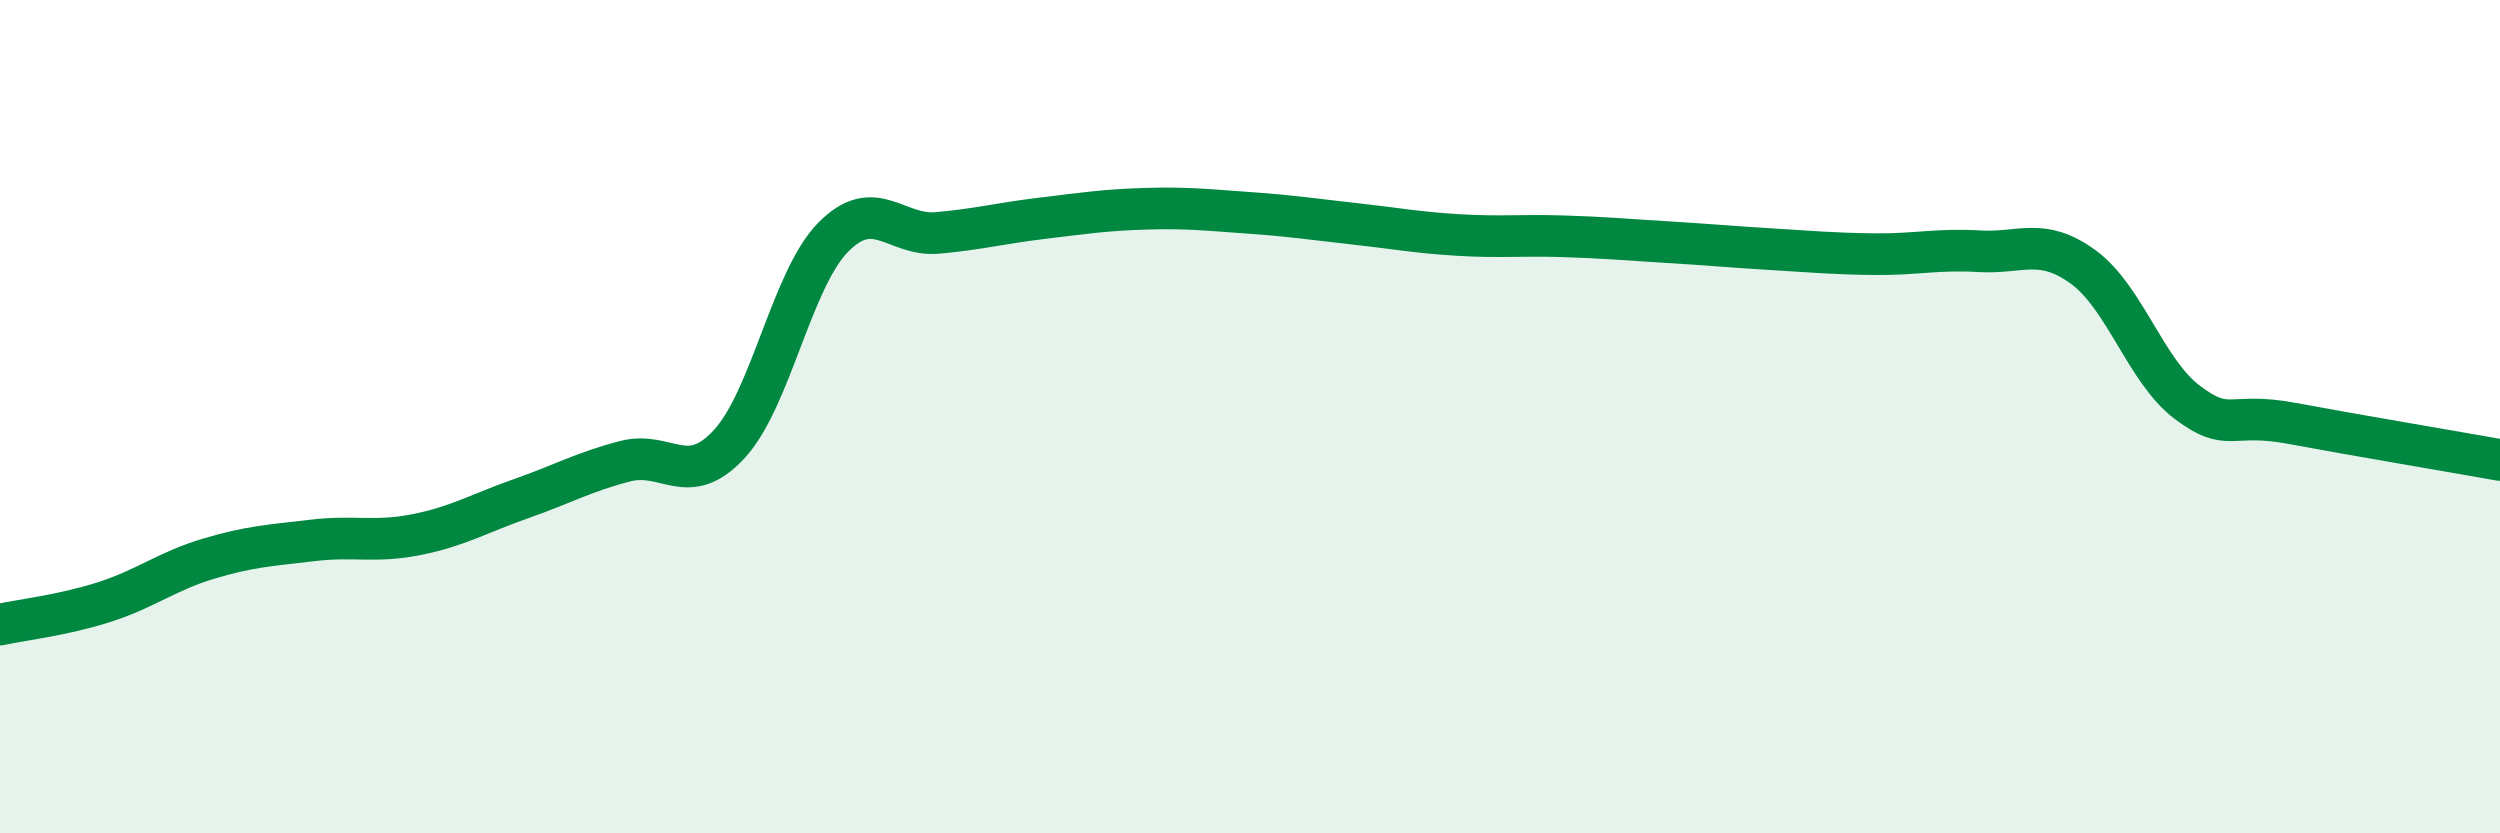
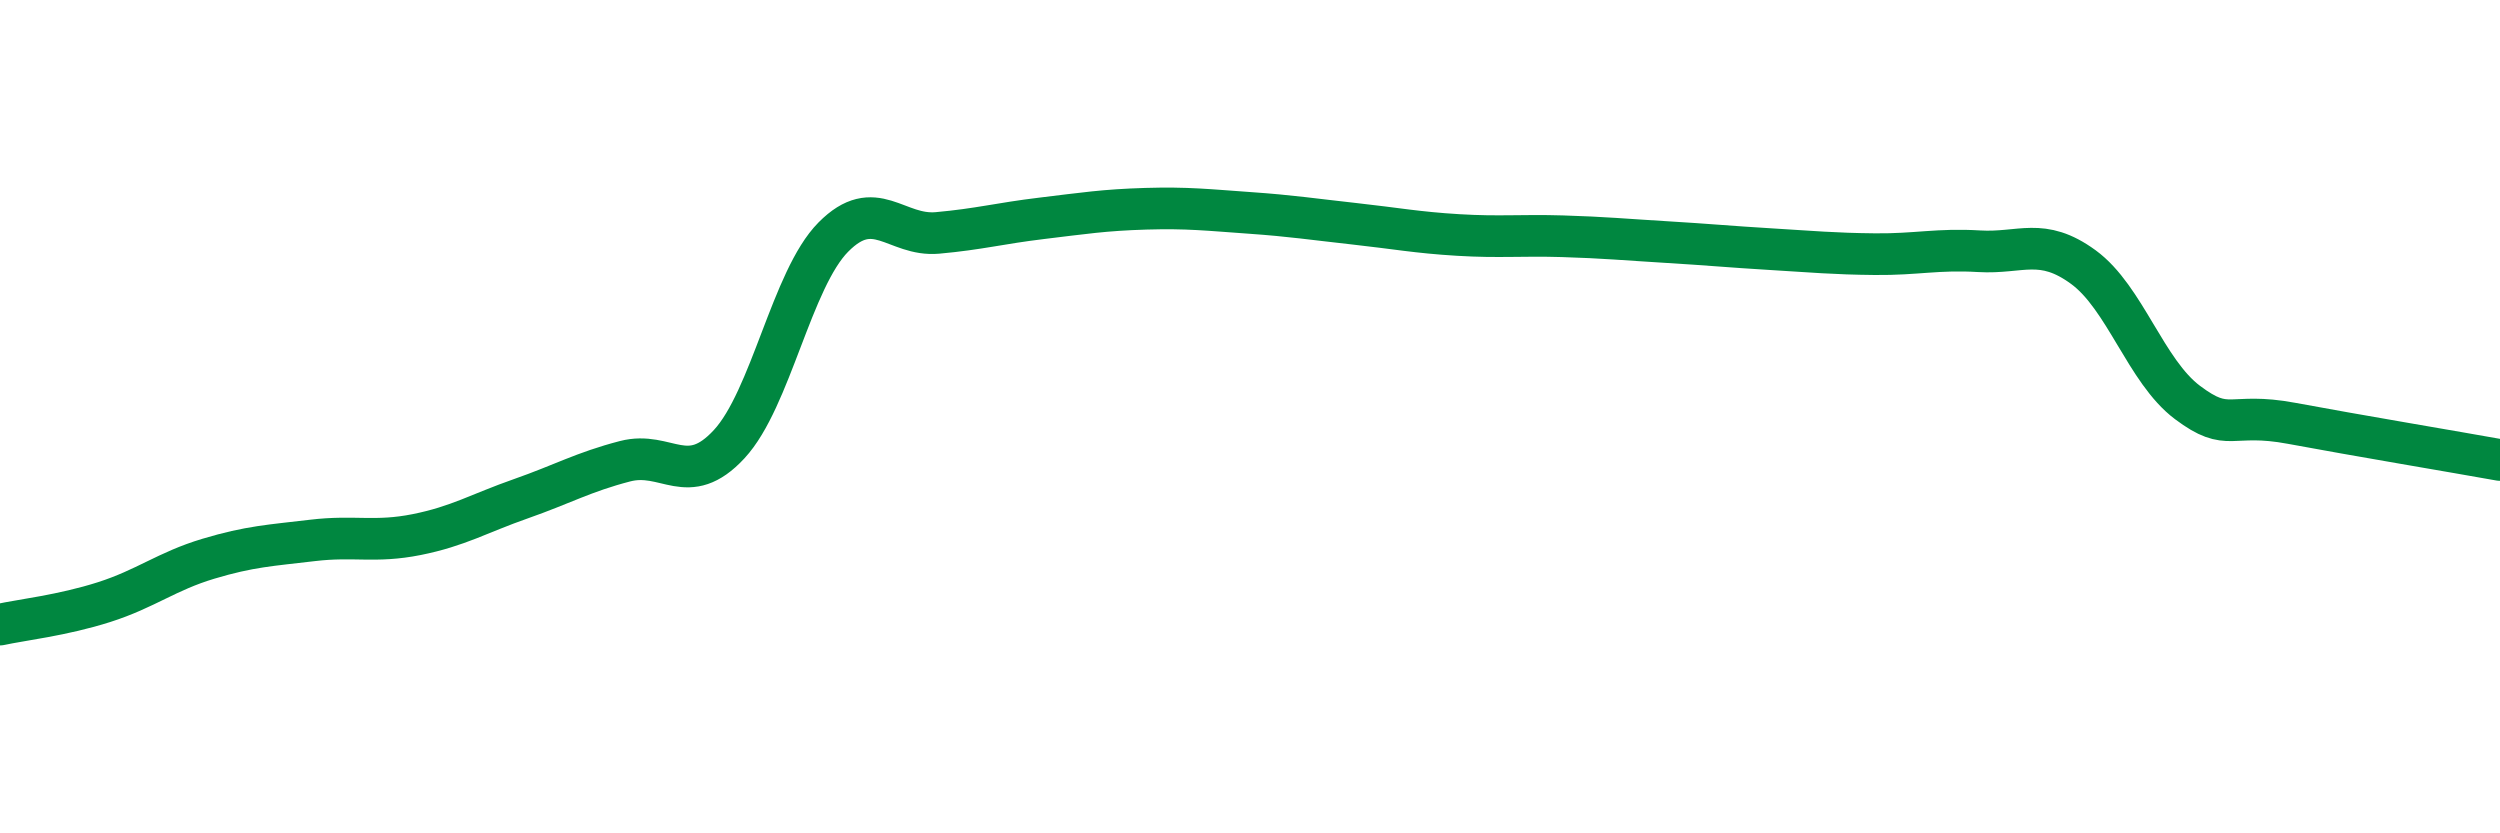
<svg xmlns="http://www.w3.org/2000/svg" width="60" height="20" viewBox="0 0 60 20">
-   <path d="M 0,14.99 C 0.5,14.88 1.5,14.77 2.5,14.45 C 3.5,14.13 4,13.71 5,13.41 C 6,13.11 6.5,13.09 7.5,12.97 C 8.5,12.85 9,13.03 10,12.83 C 11,12.63 11.5,12.32 12.5,11.97 C 13.5,11.62 14,11.33 15,11.07 C 16,10.81 16.5,11.74 17.5,10.66 C 18.5,9.58 19,6.7 20,5.69 C 21,4.68 21.5,5.68 22.5,5.59 C 23.5,5.5 24,5.36 25,5.24 C 26,5.12 26.5,5.04 27.5,5.01 C 28.5,4.98 29,5.04 30,5.11 C 31,5.18 31.5,5.26 32.5,5.37 C 33.5,5.48 34,5.58 35,5.64 C 36,5.7 36.5,5.64 37.5,5.67 C 38.5,5.7 39,5.75 40,5.81 C 41,5.87 41.5,5.92 42.5,5.98 C 43.5,6.04 44,6.09 45,6.1 C 46,6.11 46.5,5.97 47.5,6.03 C 48.5,6.09 49,5.68 50,6.41 C 51,7.14 51.5,8.91 52.5,9.66 C 53.5,10.41 53.5,9.88 55,10.16 C 56.5,10.44 59,10.86 60,11.04L60 20L0 20Z" fill="#008740" opacity="0.1" stroke-linecap="round" stroke-linejoin="round" />
  <path d="M 0,14.99 C 0.5,14.88 1.5,14.77 2.5,14.45 C 3.5,14.13 4,13.71 5,13.41 C 6,13.11 6.5,13.09 7.5,12.97 C 8.5,12.85 9,13.03 10,12.83 C 11,12.63 11.5,12.32 12.5,11.97 C 13.5,11.62 14,11.33 15,11.07 C 16,10.81 16.5,11.74 17.5,10.66 C 18.5,9.58 19,6.7 20,5.69 C 21,4.68 21.5,5.68 22.5,5.59 C 23.5,5.5 24,5.36 25,5.24 C 26,5.12 26.5,5.04 27.5,5.01 C 28.5,4.98 29,5.04 30,5.11 C 31,5.18 31.5,5.26 32.5,5.37 C 33.5,5.48 34,5.58 35,5.64 C 36,5.7 36.5,5.64 37.5,5.67 C 38.5,5.7 39,5.75 40,5.81 C 41,5.87 41.5,5.92 42.5,5.98 C 43.5,6.04 44,6.09 45,6.1 C 46,6.11 46.5,5.97 47.5,6.03 C 48.5,6.09 49,5.68 50,6.41 C 51,7.14 51.5,8.91 52.5,9.66 C 53.5,10.41 53.5,9.88 55,10.16 C 56.5,10.44 59,10.86 60,11.04" stroke="#008740" stroke-width="1" fill="none" stroke-linecap="round" stroke-linejoin="round" />
</svg>